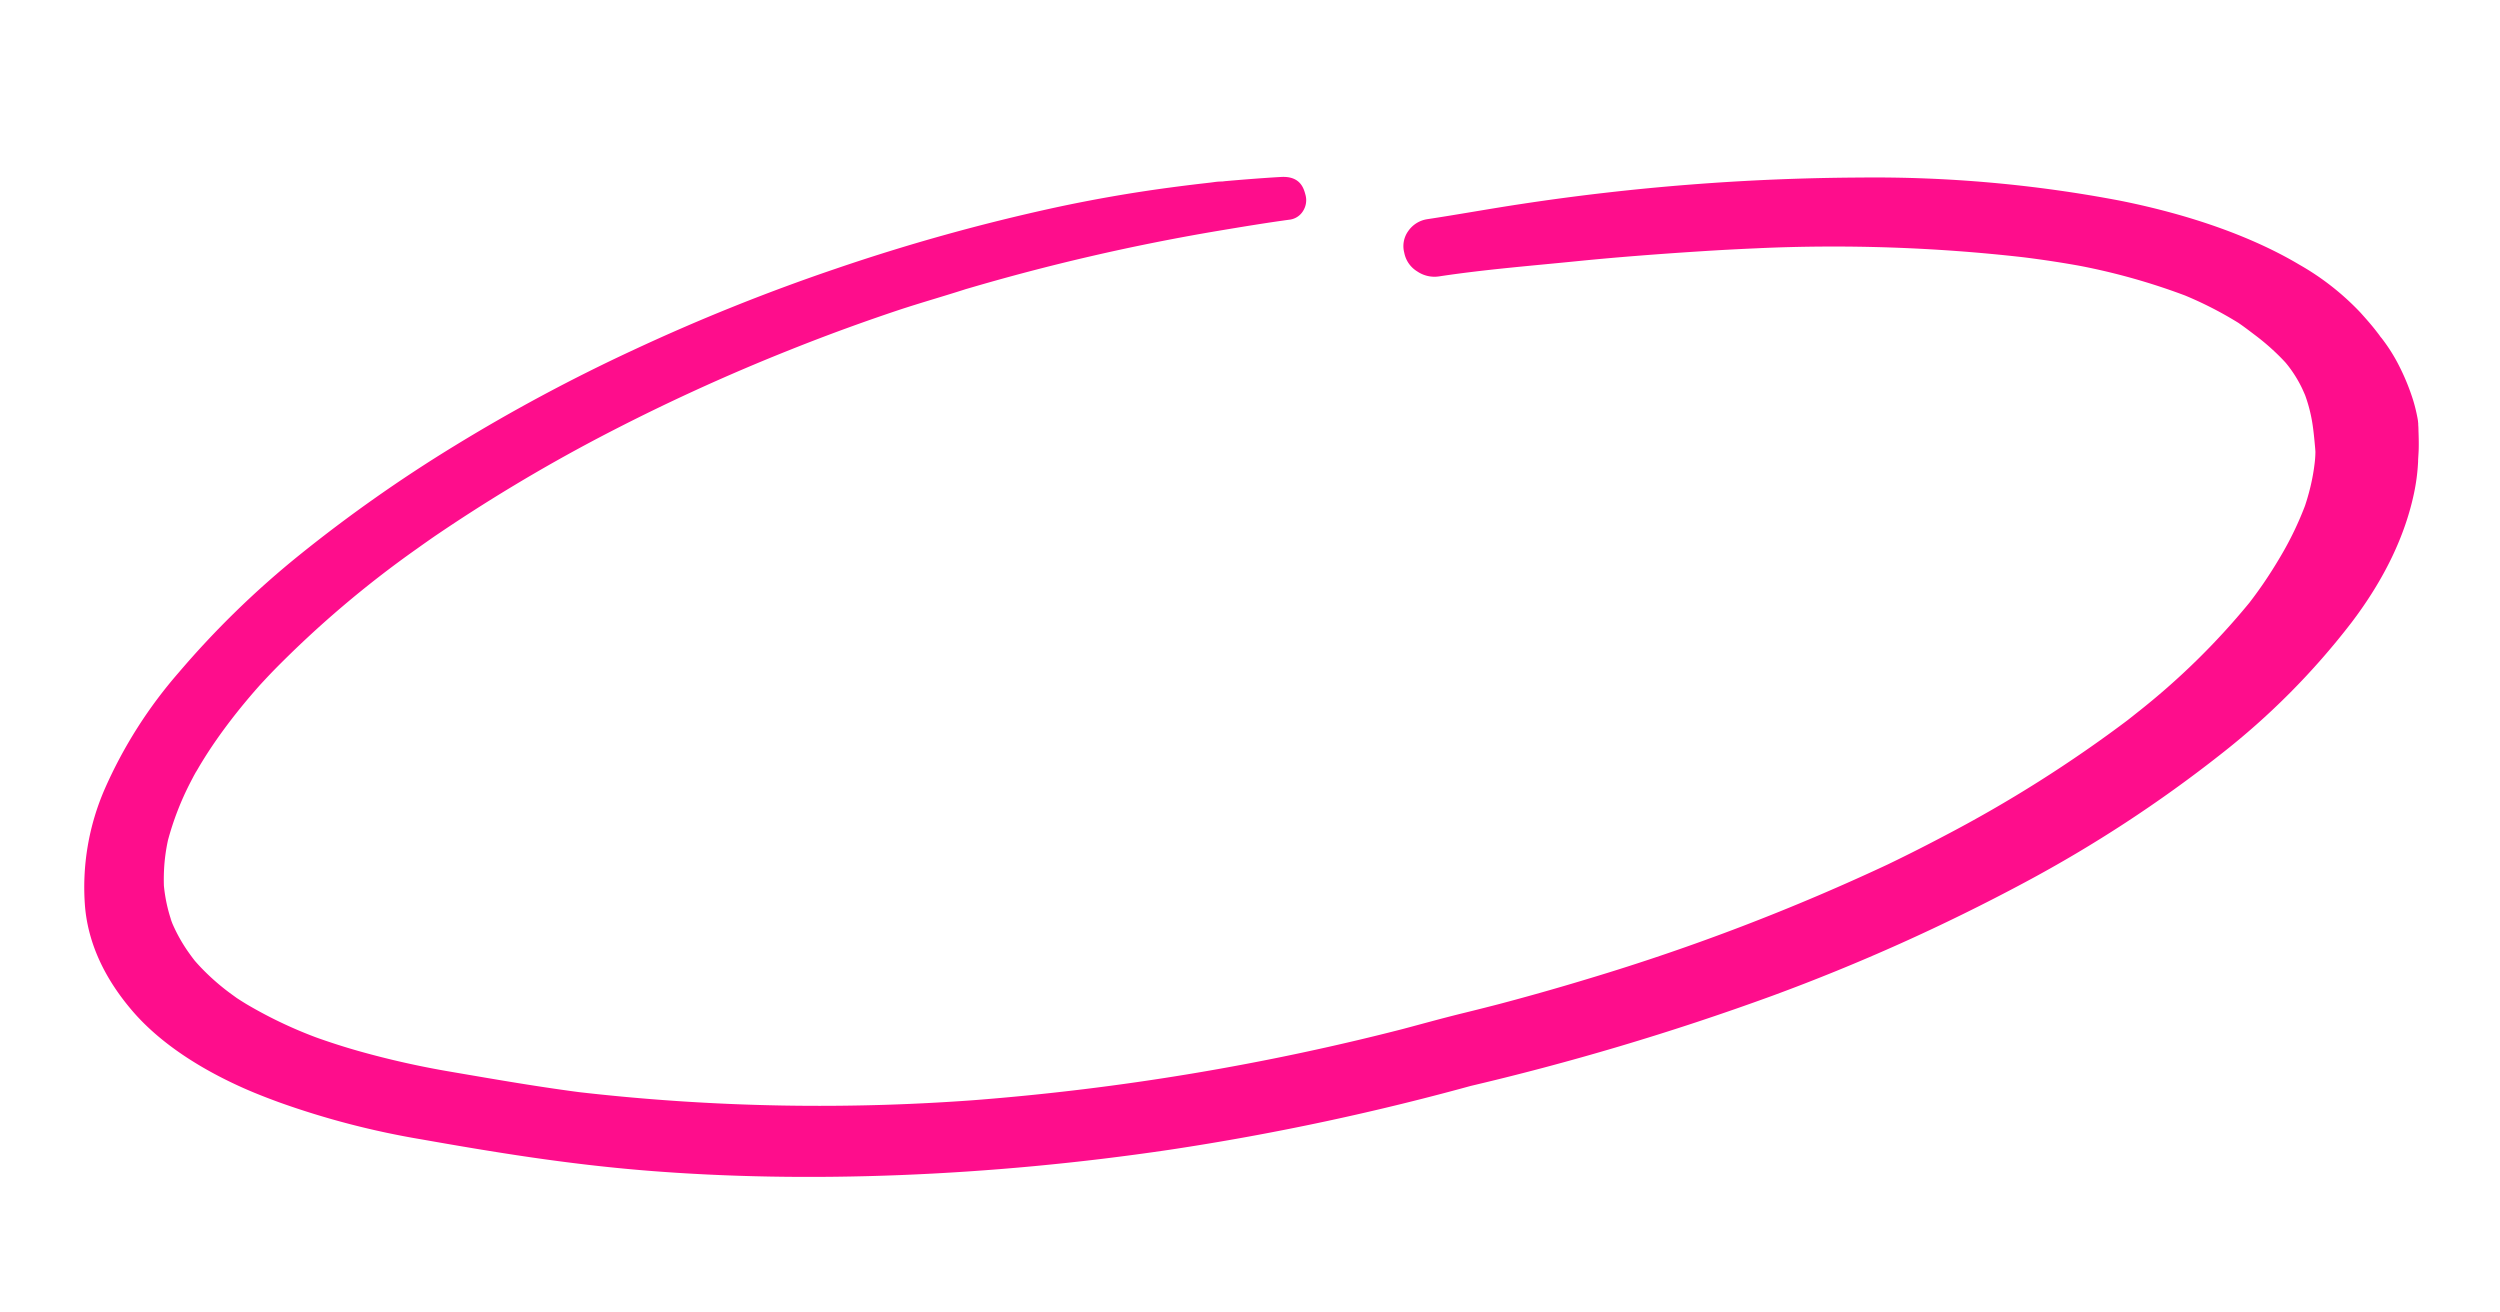
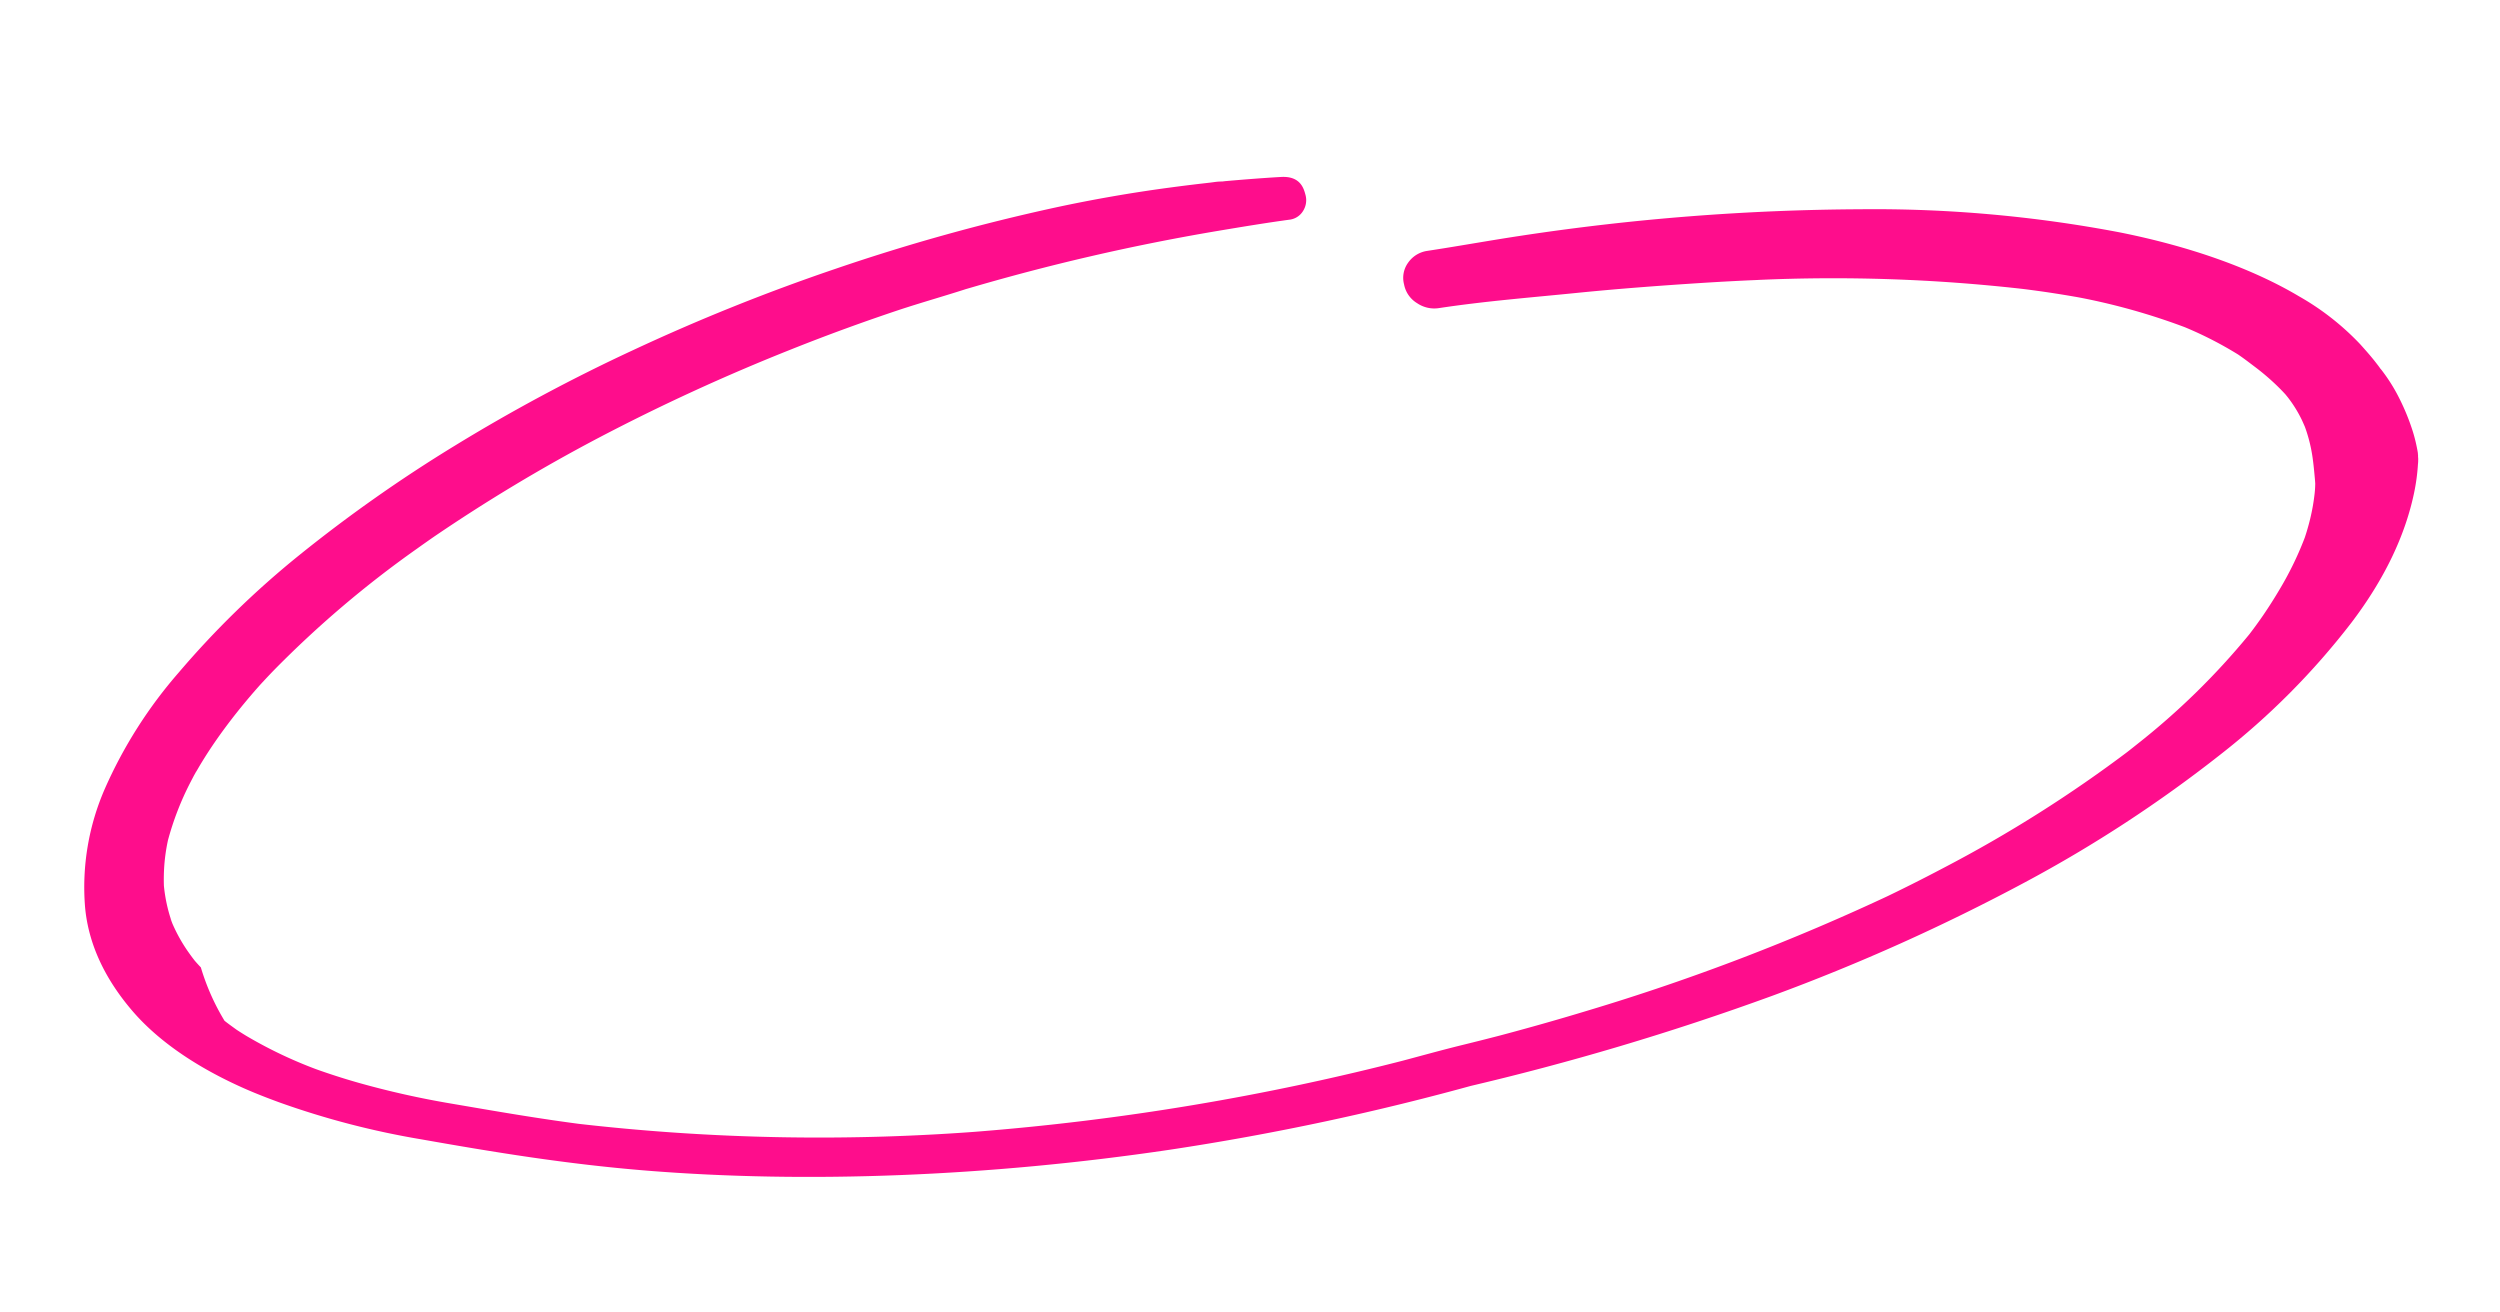
<svg xmlns="http://www.w3.org/2000/svg" width="399.584" height="209.63" viewBox="0 0 399.584 209.63">
-   <path data-name="Tracé 55" d="M42.28-.523c-2.989-.3-6-.534-9.037-.744-.418-.029.018.028.087.035-.449-.04-.828-.112-1.285-.138-.334-.019-.685-.017-1.023-.03-.8-.03-1.593-.072-2.391-.1q-2.218-.085-4.443-.135a234.752 234.752 0 0 0-18.258.291 316.834 316.834 0 0 0-36.322 4.19A318.576 318.576 0 0 0-64.278 10.6a281.3 281.3 0 0 0-30.6 10.647 233.827 233.827 0 0 0-27.289 13.392 144.446 144.446 0 0 0-21.965 15.52 73.15 73.15 0 0 0-14.547 16.472 39.318 39.318 0 0 0-6.089 18.161c-.41 5.934 1.323 11.85 4.869 17.615 3.235 5.259 8.562 10.4 15.71 15.027 2.078 1.345 4.356 2.634 6.69 3.911l-1.547-.854a132.1 132.1 0 0 0 21.6 9.434c11.027 3.8 22.194 7.514 34.712 10.547 24.9 6.035 53.889 9.507 83.173 9.791A413.74 413.74 0 0 0 51 147.546l-2.313.229a423.633 423.633 0 0 0 50.654-6.745 318.228 318.228 0 0 0 42.794-11.617 211.894 211.894 0 0 0 33.955-15.241 117.823 117.823 0 0 0 24.048-17.589c6.339-6.078 10.684-12.464 13.141-18.961a31.244 31.244 0 0 0 1.313-4.405c.034-.156.069-.312.1-.469l.2-1.565q-.3 2.024-.147 1.273c.024-.1.043-.2.064-.293.083-.37.167-.74.239-1.11.232-1.2.378-2.4.519-3.6l.033-.29c.054-.5.165-1.15-.15 1.157a16.717 16.717 0 0 0 .22-1.91c.008-.386-.011-.771-.031-1.156q-.055-1.093-.207-2.184a35.559 35.559 0 0 0-1.307-5.641 27.287 27.287 0 0 0-1.724-4.23l-.227-.439c-.049-.091-.1-.183-.148-.274l-.029-.055q-1.677-2.663-.133-.219c-.161-.346-.357-.691-.547-1.035-.6-1.1-1.3-2.186-2-3.273a41.981 41.981 0 0 0-8.483-9.131c-6.51-5.412-15.582-10.459-26.678-14.57a209.463 209.463 0 0 0-40.387-10.143 372.867 372.867 0 0 0-54.237-4.308c-5.091-.039-10.2.083-15.288.048a4.517 4.517 0 0 0-3.23 1.4 4.123 4.123 0 0 0-1.169 3.309 4.475 4.475 0 0 0 1.579 3.283 4.887 4.887 0 0 0 3.4 1.334c7.353.051 14.694.628 21.952 1.04 6.683.379 13.392.934 19.966 1.546q5.262.49 10.438 1.108l-1.519-.182a269.173 269.173 0 0 1 41.823 8.081q4.842 1.4 9.3 2.98l-1.587-.565a103.359 103.359 0 0 1 17.375 7.966l-1.507-.891a59.949 59.949 0 0 1 8.759 6.282c.151.132.3.265.447.4.613.542-1.377-1.287-.622-.563.28.268.56.536.832.806.56.559 1.091 1.122 1.633 1.683a37.21 37.21 0 0 1 2.95 3.447q.662.876 1.244 1.762c.094.143.181.287.278.431.155.23-1.047-1.692-.667-1.061l.132.216q.264.433.509.868a20.132 20.132 0 0 1 1.549 3.634c.254.773.792 3.119.172.406.142.62.27 1.241.367 1.863a24.23 24.23 0 0 1 .293 3.769c0 1.252-.084 2.505-.166 3.758q-.03.465-.077.93c-.015.156-.034.311-.05.466-.065.6.24-1.815.156-1.215l-.04.291a16.089 16.089 0 0 1-.406 1.928 32.449 32.449 0 0 1-1.309 3.814q-.415 1-.9 2a42.855 42.855 0 0 1-.69 1.354c-.413.784.95-1.715.417-.77a52.65 52.65 0 0 1-5.358 7.748 74.5 74.5 0 0 1-3.337 3.784q-.91.958-1.881 1.907c-.315.308-.637.614-.957.921-.875.833 1.224-1.132.68-.634-.187.172-.373.344-.562.516a115.533 115.533 0 0 1-20.426 14.5q-1.474.842-3 1.669l1.724-.937a211.054 211.054 0 0 1-32.4 13.955q-5.247 1.791-10.8 3.435l2.071-.612a350.644 350.644 0 0 1-50.78 10.76q-8.014 1.113-16.268 1.928l2.316-.23q-3.328.327-6.685.608c-3.822.318-7.548.763-11.334 1.14l2.311-.229a400.155 400.155 0 0 1-70.527.6l2.228.181a337.684 337.684 0 0 1-64.985-11.508l1.892.545c-7.227-2.1-14.02-4.432-20.824-6.736a141.087 141.087 0 0 1-14.2-5.636 105.986 105.986 0 0 1-6.754-3.43l1.542.854a70.494 70.494 0 0 1-11.275-7.61q-.539-.456-1.053-.916c-.172-.153-.34-.306-.509-.46l-.284-.264c-.572-.527.824.786.751.714-.666-.666-1.348-1.328-1.968-2A36.5 36.5 0 0 1-148 97.256q-.332-.482-.64-.966-.155-.242-.3-.485c-.563-.921.66 1.175.24.41a35.694 35.694 0 0 1-1.052-2.032 25.848 25.848 0 0 1-1.566-4.26 24.53 24.53 0 0 1-.129-.5l-.053-.215c-.107-.435-.2-1.024.23 1.035-.074-.36-.15-.72-.211-1.08a24.327 24.327 0 0 1-.276-2.17q-.085-1.054-.082-2.109a23.272 23.272 0 0 1 .058-1.606l.016-.219c.05-.81-.1 1.017-.094.956a31.149 31.149 0 0 1 .775-4.334q.286-1.107.662-2.21c.118-.345.246-.689.376-1.033.064-.172.138-.344.2-.516.051-.139-.645 1.541-.359.878.043-.1.083-.2.126-.295a46.408 46.408 0 0 1 5.09-8.773c.249-.344.515-.685.763-1.03.279-.387-.569.718-.465.6.085-.1.152-.2.23-.294.411-.517.81-1.036 1.213-1.555-1.346 1.734-.2.3.157-.132q.462-.549.941-1.1 1.894-2.163 4.065-4.286t4.62-4.227q.622-.534 1.26-1.064l.6-.495c.9-.736-.805.638-.183.144.887-.7 1.787-1.406 2.712-2.1A167 167 0 0 1-103.5 36.6q1.847-.925 3.747-1.834l-1.121.535a270.4 270.4 0 0 1 28.945-11.719A322.626 322.626 0 0 1-39.58 14.5a316.46 316.46 0 0 1 19.416-3.776l-1.1.179c3.982-.646 8.131-1.128 12.1-1.779l-1.077.176A344 344 0 0 1 31 6.411c3.89-.033 7.8-.064 11.716.025a2.939 2.939 0 0 0 2.2-1.041 3.211 3.211 0 0 0 .783-2.47c-.106-.989-.281-3.138-3.419-3.448z" transform="rotate(-9 306.535 -1018.28)" style="fill:#fe0d8c" />
+   <path data-name="Tracé 55" d="M42.28-.523c-2.989-.3-6-.534-9.037-.744-.418-.029.018.028.087.035-.449-.04-.828-.112-1.285-.138-.334-.019-.685-.017-1.023-.03-.8-.03-1.593-.072-2.391-.1q-2.218-.085-4.443-.135a234.752 234.752 0 0 0-18.258.291 316.834 316.834 0 0 0-36.322 4.19A318.576 318.576 0 0 0-64.278 10.6a281.3 281.3 0 0 0-30.6 10.647 233.827 233.827 0 0 0-27.289 13.392 144.446 144.446 0 0 0-21.965 15.52 73.15 73.15 0 0 0-14.547 16.472 39.318 39.318 0 0 0-6.089 18.161c-.41 5.934 1.323 11.85 4.869 17.615 3.235 5.259 8.562 10.4 15.71 15.027 2.078 1.345 4.356 2.634 6.69 3.911l-1.547-.854a132.1 132.1 0 0 0 21.6 9.434c11.027 3.8 22.194 7.514 34.712 10.547 24.9 6.035 53.889 9.507 83.173 9.791A413.74 413.74 0 0 0 51 147.546l-2.313.229a423.633 423.633 0 0 0 50.654-6.745 318.228 318.228 0 0 0 42.794-11.617 211.894 211.894 0 0 0 33.955-15.241 117.823 117.823 0 0 0 24.048-17.589c6.339-6.078 10.684-12.464 13.141-18.961a31.244 31.244 0 0 0 1.313-4.405c.034-.156.069-.312.1-.469l.2-1.565q-.3 2.024-.147 1.273l.033-.29c.054-.5.165-1.15-.15 1.157a16.717 16.717 0 0 0 .22-1.91c.008-.386-.011-.771-.031-1.156q-.055-1.093-.207-2.184a35.559 35.559 0 0 0-1.307-5.641 27.287 27.287 0 0 0-1.724-4.23l-.227-.439c-.049-.091-.1-.183-.148-.274l-.029-.055q-1.677-2.663-.133-.219c-.161-.346-.357-.691-.547-1.035-.6-1.1-1.3-2.186-2-3.273a41.981 41.981 0 0 0-8.483-9.131c-6.51-5.412-15.582-10.459-26.678-14.57a209.463 209.463 0 0 0-40.387-10.143 372.867 372.867 0 0 0-54.237-4.308c-5.091-.039-10.2.083-15.288.048a4.517 4.517 0 0 0-3.23 1.4 4.123 4.123 0 0 0-1.169 3.309 4.475 4.475 0 0 0 1.579 3.283 4.887 4.887 0 0 0 3.4 1.334c7.353.051 14.694.628 21.952 1.04 6.683.379 13.392.934 19.966 1.546q5.262.49 10.438 1.108l-1.519-.182a269.173 269.173 0 0 1 41.823 8.081q4.842 1.4 9.3 2.98l-1.587-.565a103.359 103.359 0 0 1 17.375 7.966l-1.507-.891a59.949 59.949 0 0 1 8.759 6.282c.151.132.3.265.447.4.613.542-1.377-1.287-.622-.563.28.268.56.536.832.806.56.559 1.091 1.122 1.633 1.683a37.21 37.21 0 0 1 2.95 3.447q.662.876 1.244 1.762c.094.143.181.287.278.431.155.23-1.047-1.692-.667-1.061l.132.216q.264.433.509.868a20.132 20.132 0 0 1 1.549 3.634c.254.773.792 3.119.172.406.142.62.27 1.241.367 1.863a24.23 24.23 0 0 1 .293 3.769c0 1.252-.084 2.505-.166 3.758q-.03.465-.077.93c-.015.156-.034.311-.05.466-.065.6.24-1.815.156-1.215l-.04.291a16.089 16.089 0 0 1-.406 1.928 32.449 32.449 0 0 1-1.309 3.814q-.415 1-.9 2a42.855 42.855 0 0 1-.69 1.354c-.413.784.95-1.715.417-.77a52.65 52.65 0 0 1-5.358 7.748 74.5 74.5 0 0 1-3.337 3.784q-.91.958-1.881 1.907c-.315.308-.637.614-.957.921-.875.833 1.224-1.132.68-.634-.187.172-.373.344-.562.516a115.533 115.533 0 0 1-20.426 14.5q-1.474.842-3 1.669l1.724-.937a211.054 211.054 0 0 1-32.4 13.955q-5.247 1.791-10.8 3.435l2.071-.612a350.644 350.644 0 0 1-50.78 10.76q-8.014 1.113-16.268 1.928l2.316-.23q-3.328.327-6.685.608c-3.822.318-7.548.763-11.334 1.14l2.311-.229a400.155 400.155 0 0 1-70.527.6l2.228.181a337.684 337.684 0 0 1-64.985-11.508l1.892.545c-7.227-2.1-14.02-4.432-20.824-6.736a141.087 141.087 0 0 1-14.2-5.636 105.986 105.986 0 0 1-6.754-3.43l1.542.854a70.494 70.494 0 0 1-11.275-7.61q-.539-.456-1.053-.916c-.172-.153-.34-.306-.509-.46l-.284-.264c-.572-.527.824.786.751.714-.666-.666-1.348-1.328-1.968-2A36.5 36.5 0 0 1-148 97.256q-.332-.482-.64-.966-.155-.242-.3-.485c-.563-.921.66 1.175.24.41a35.694 35.694 0 0 1-1.052-2.032 25.848 25.848 0 0 1-1.566-4.26 24.53 24.53 0 0 1-.129-.5l-.053-.215c-.107-.435-.2-1.024.23 1.035-.074-.36-.15-.72-.211-1.08a24.327 24.327 0 0 1-.276-2.17q-.085-1.054-.082-2.109a23.272 23.272 0 0 1 .058-1.606l.016-.219c.05-.81-.1 1.017-.094.956a31.149 31.149 0 0 1 .775-4.334q.286-1.107.662-2.21c.118-.345.246-.689.376-1.033.064-.172.138-.344.2-.516.051-.139-.645 1.541-.359.878.043-.1.083-.2.126-.295a46.408 46.408 0 0 1 5.09-8.773c.249-.344.515-.685.763-1.03.279-.387-.569.718-.465.6.085-.1.152-.2.23-.294.411-.517.81-1.036 1.213-1.555-1.346 1.734-.2.3.157-.132q.462-.549.941-1.1 1.894-2.163 4.065-4.286t4.62-4.227q.622-.534 1.26-1.064l.6-.495c.9-.736-.805.638-.183.144.887-.7 1.787-1.406 2.712-2.1A167 167 0 0 1-103.5 36.6q1.847-.925 3.747-1.834l-1.121.535a270.4 270.4 0 0 1 28.945-11.719A322.626 322.626 0 0 1-39.58 14.5a316.46 316.46 0 0 1 19.416-3.776l-1.1.179c3.982-.646 8.131-1.128 12.1-1.779l-1.077.176A344 344 0 0 1 31 6.411c3.89-.033 7.8-.064 11.716.025a2.939 2.939 0 0 0 2.2-1.041 3.211 3.211 0 0 0 .783-2.47c-.106-.989-.281-3.138-3.419-3.448z" transform="rotate(-9 306.535 -1018.28)" style="fill:#fe0d8c" />
</svg>